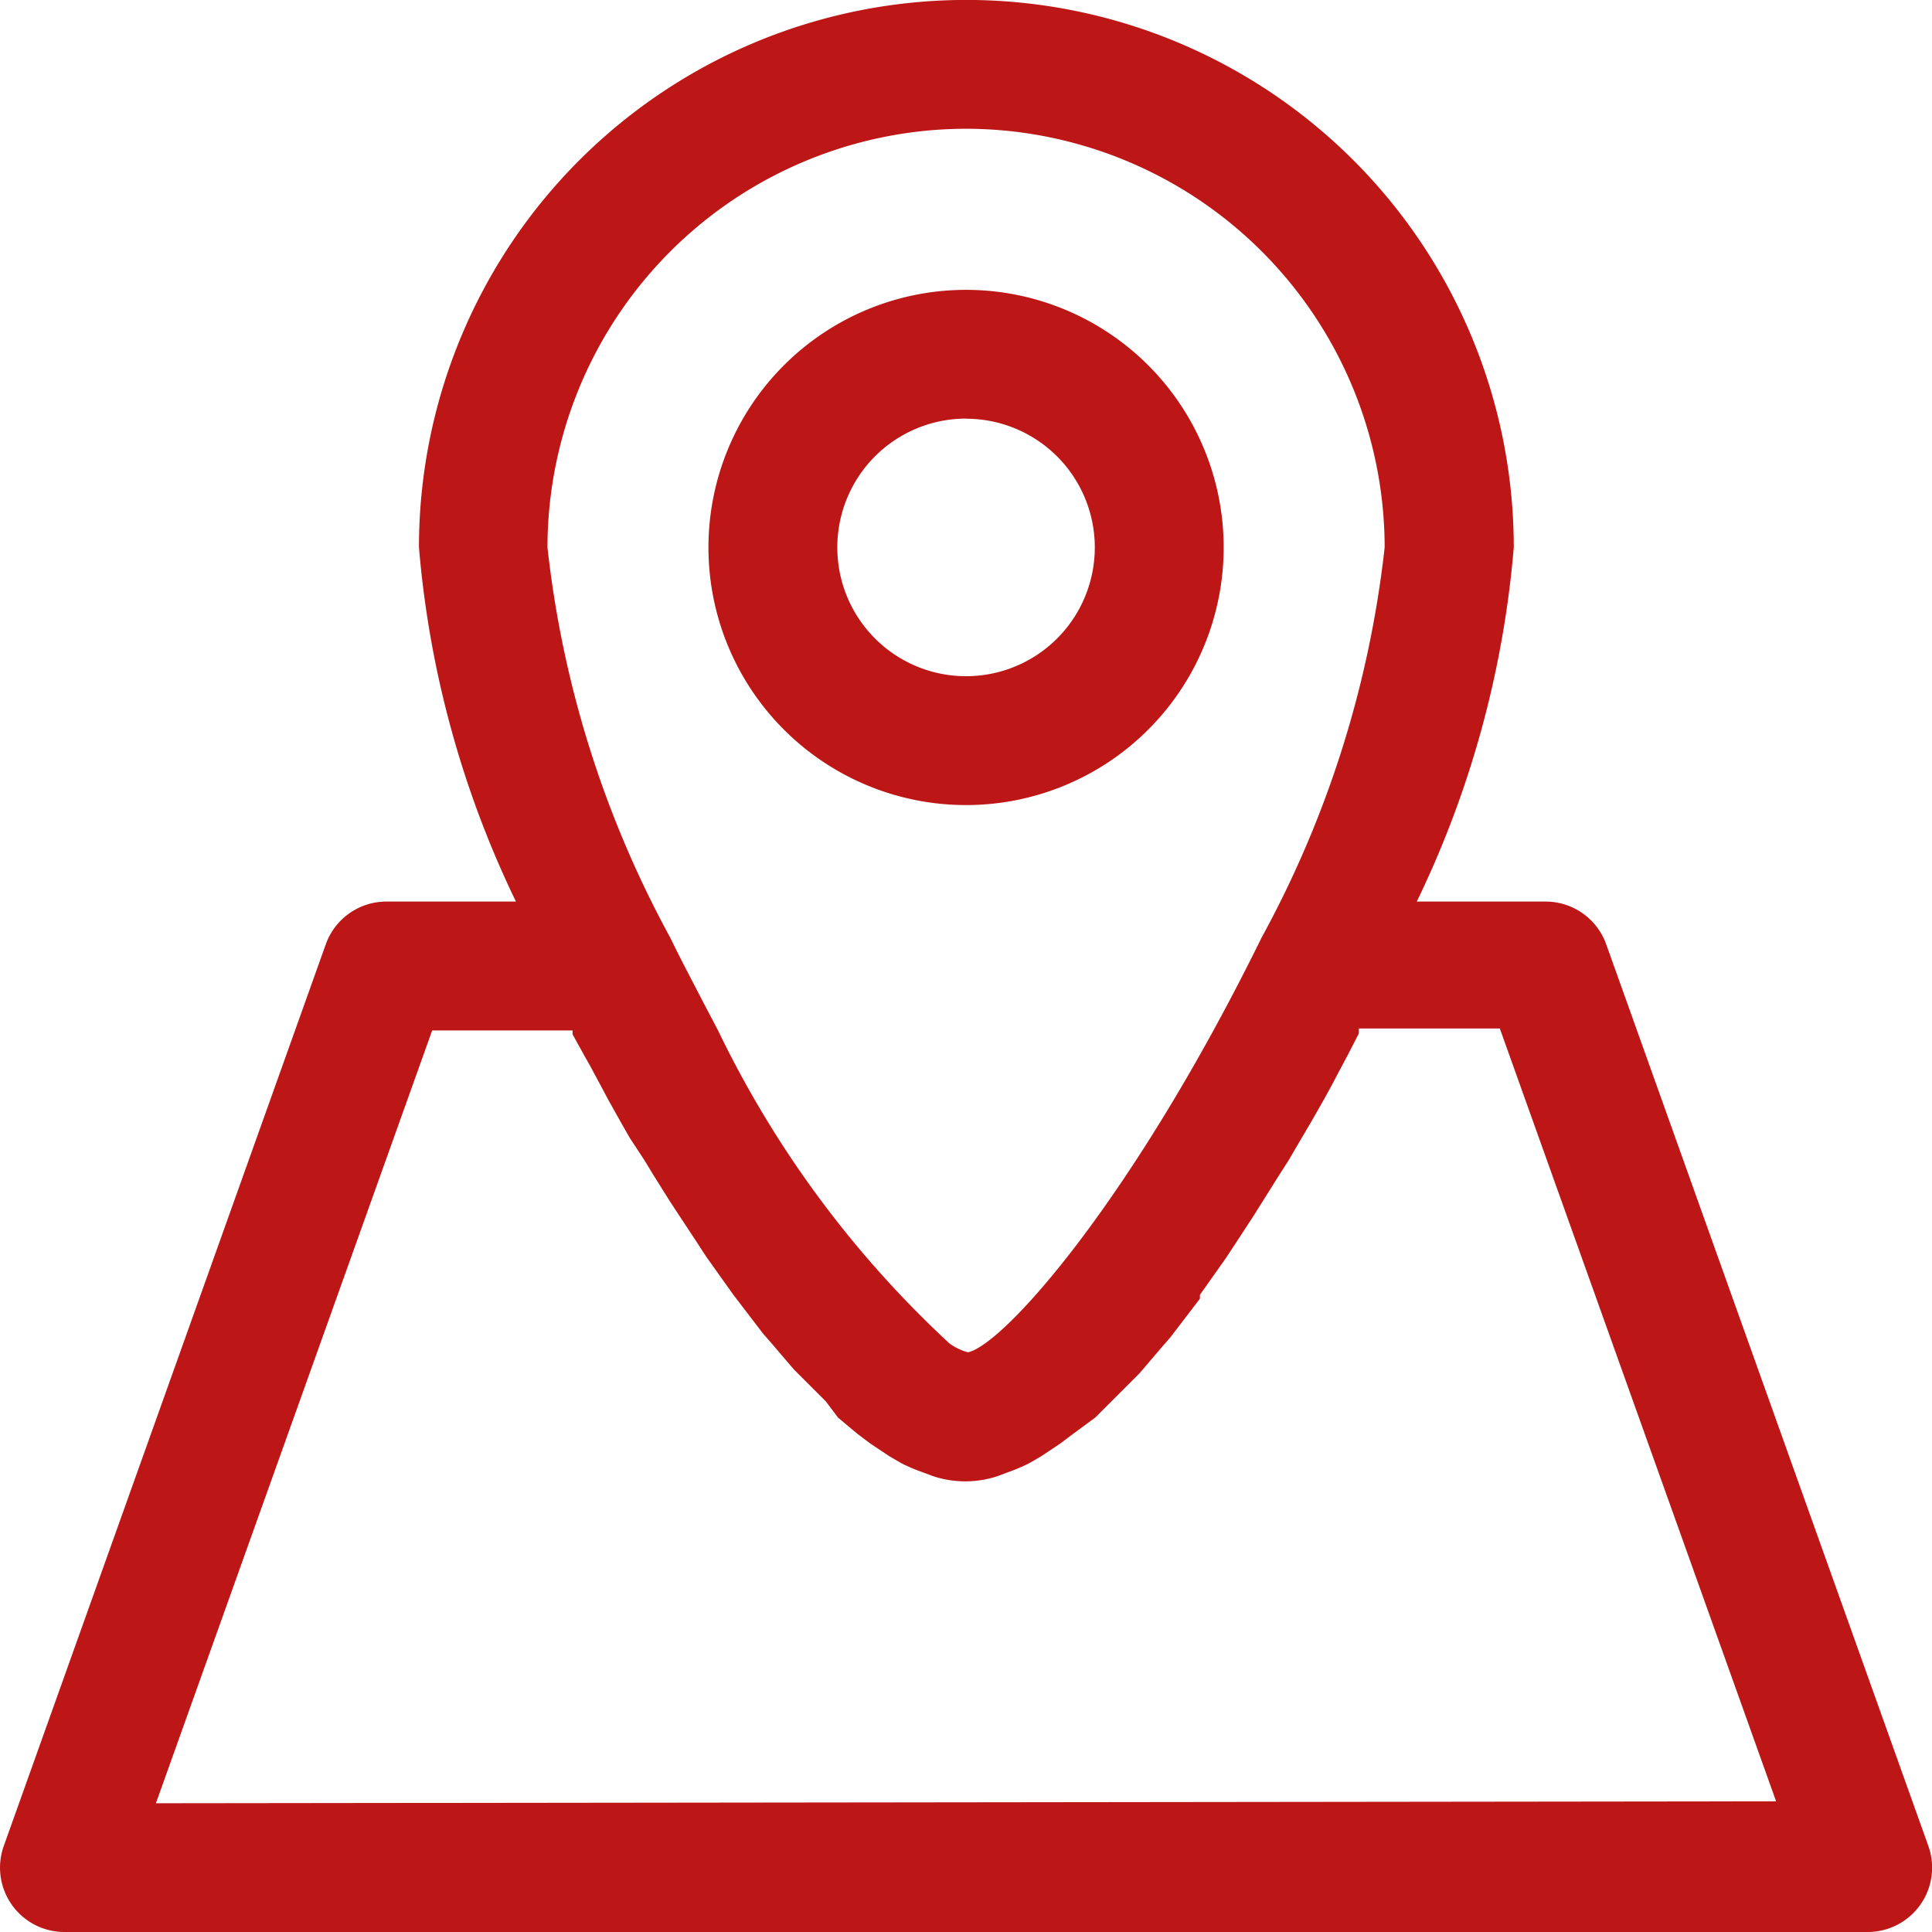
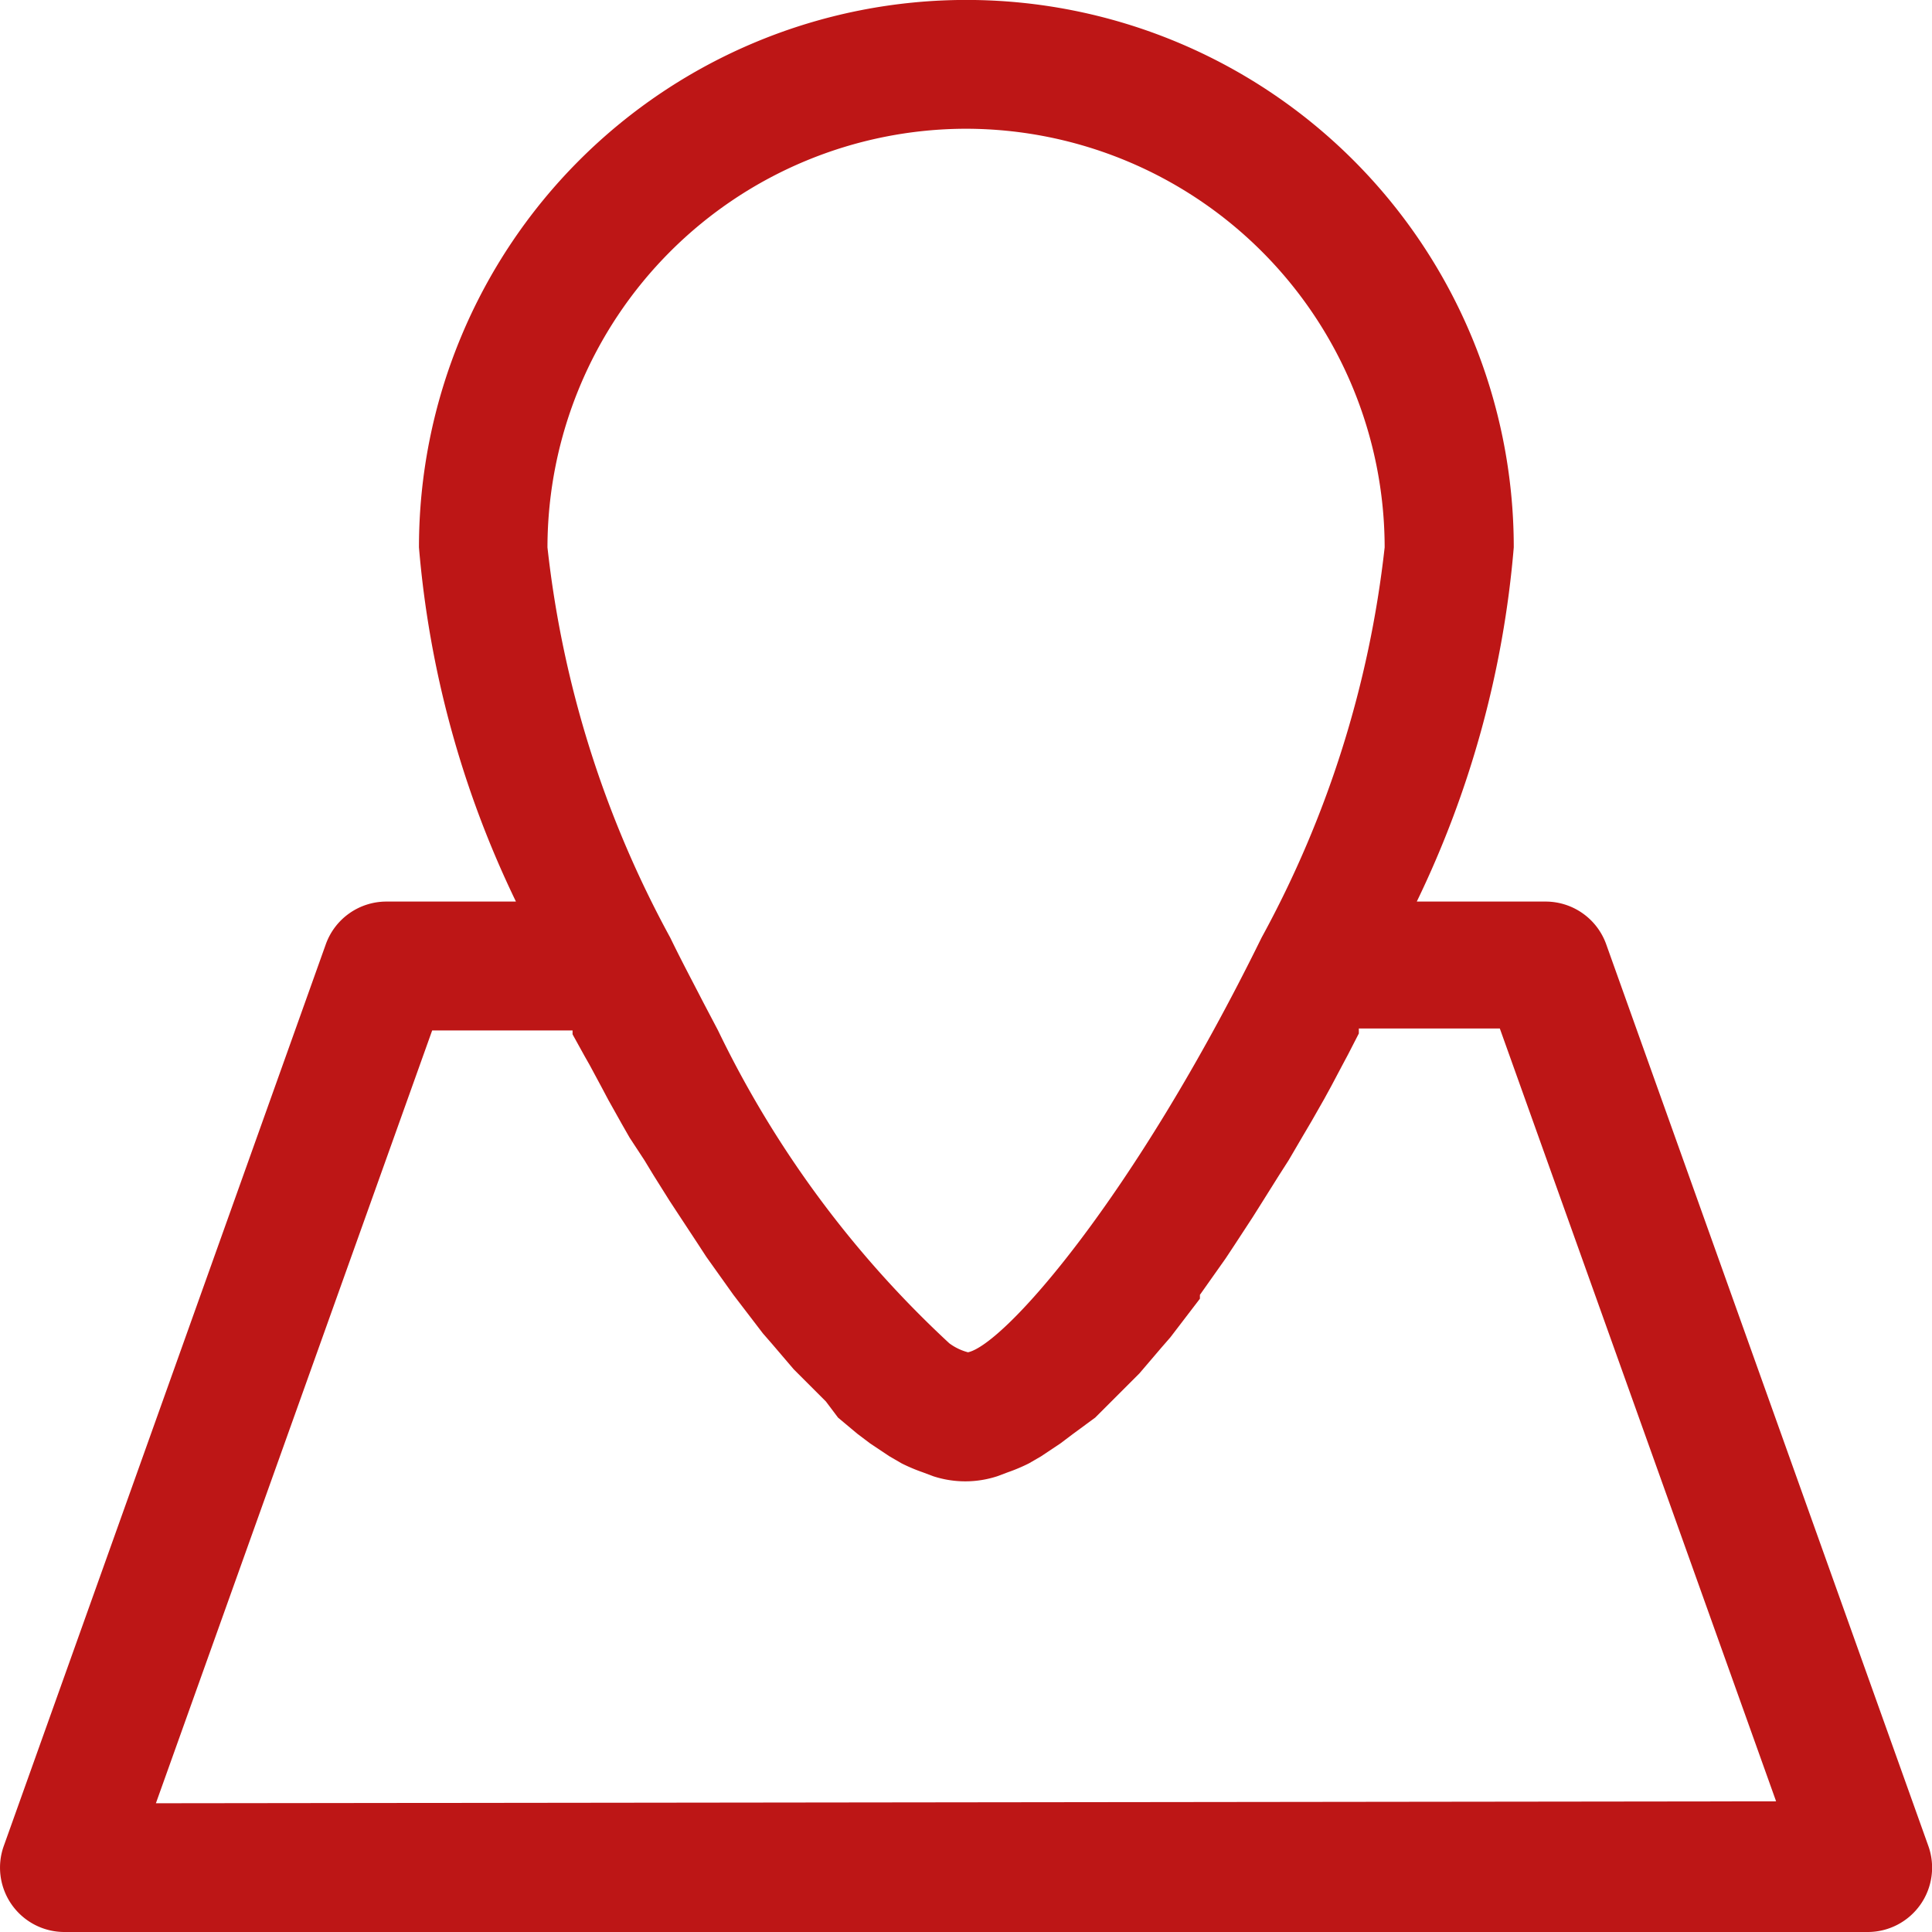
<svg xmlns="http://www.w3.org/2000/svg" width="15.937" height="15.937" viewBox="0 0 15.937 15.937">
  <g id="address" transform="translate(-1 -1)">
-     <path id="Path_478" data-name="Path 478" d="M14.125,9.75A2.125,2.125,0,1,0,12,7.625,2.125,2.125,0,0,0,14.125,9.75Zm0-3.187a1.062,1.062,0,1,1-1.062,1.062A1.062,1.062,0,0,1,14.125,6.562Z" transform="translate(-5.156 -2.109)" fill="#bd1616" />
    <path id="Path_479" data-name="Path 479" d="M14.249,8.788a.531.531,0,0,0-.5-.351H12.687a8.287,8.287,0,0,0,.8-2.922,4.515,4.515,0,1,0-9.031,0,8.287,8.287,0,0,0,.8,2.922H4.188a.531.531,0,0,0-.5.351L1.032,16.225a.531.531,0,0,0,.5.712H16.406a.531.531,0,0,0,.5-.712ZM8.969,2.062a3.458,3.458,0,0,1,3.453,3.453,8.707,8.707,0,0,1-1.015,3.219c-1.062,2.162-2.125,3.357-2.422,3.421a.452.452,0,0,1-.154-.074A8.611,8.611,0,0,1,6.923,9.5L6.8,9.266c-.09-.175-.181-.345-.271-.531A8.7,8.7,0,0,1,5.516,5.515,3.458,3.458,0,0,1,8.969,2.062ZM2.286,15.875,4.565,9.5H5.723v.032l.1.181.042.074.1.186.053.1.112.2.064.112.122.186.074.122.133.212.08.122.154.234.069.106.223.313h0l.244.319.074.085.181.212.1.1.165.165.1.133.159.133.106.08.159.106.1.058a1.429,1.429,0,0,0,.175.074l.085.032a.85.85,0,0,0,.531,0l.085-.032a1.429,1.429,0,0,0,.175-.074l.1-.058.159-.106.106-.08.181-.133.1-.1.165-.165.1-.1.181-.212.074-.085.244-.319v-.032l.212-.3.074-.112.149-.228.08-.127.133-.212.085-.133.117-.2.069-.117.106-.186.058-.106.09-.17.048-.09.09-.175V9.484h1.163l2.279,6.375Z" fill="#bd1616" />
  </g>
</svg>